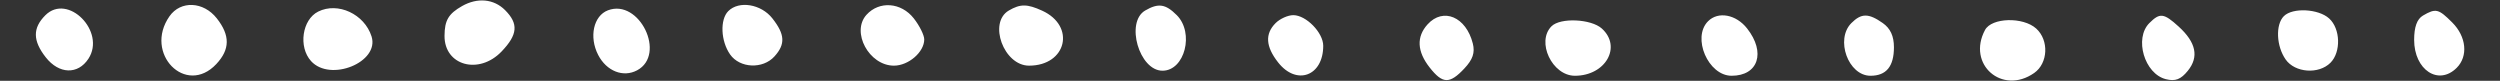
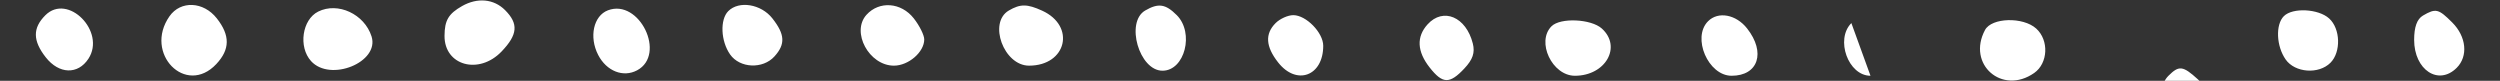
<svg xmlns="http://www.w3.org/2000/svg" width="495" height="16">
  <rect width="100%" height="100%" fill="#333333" stroke="none" />
-   <path d="M91.5 1.195c-2.701 1.532-3.467 2.828-3.485 5.9-.034 5.896 6.818 7.777 11.298 3.1 3.204-3.344 3.384-5.498.687-8.195-2.221-2.221-5.462-2.528-8.5-.805M8.977 3.023c-2.533 2.533-2.504 5.037.096 8.342 2.617 3.328 6.349 3.447 8.431.27 3.526-5.383-4.077-13.062-8.527-8.612m24.58.2c-5.142 7.341 3.231 15.889 9.269 9.463 2.727-2.904 2.759-5.673.101-9.051-2.646-3.365-7.163-3.564-9.37-.412M63 2.295c-3.177 1.589-3.957 6.99-1.415 9.799 3.808 4.208 13.602.222 11.984-4.877C72.164 2.791 66.904.341 63 2.295m57.378-.257c-2.867 1.085-3.786 5.273-1.939 8.844 1.659 3.209 4.961 4.51 7.711 3.038 5.838-3.125.443-14.231-5.772-11.882M144.2 2.2c-1.674 1.674-1.497 5.931.357 8.577 1.922 2.745 6.476 2.949 8.788.394 2.194-2.424 2.087-4.352-.418-7.536C150.698.8 146.32.08 144.2 2.2m27.365.728C168.478 6.339 172.073 13 177 13c2.89 0 6-2.692 6-5.194 0-.845-.933-2.722-2.073-4.171-2.499-3.177-6.831-3.504-9.362-.707m28.185-.848C195.624 4.483 198.742 13 203.747 13c7.434 0 9.302-7.834 2.596-10.89-2.967-1.351-4.314-1.357-6.593-.03m27 0C222.792 4.385 225.554 14 230.174 14c4.411 0 6.335-7.491 2.826-11-2.222-2.222-3.653-2.433-6.25-.92M452.2 3.2c-1.674 1.674-1.497 5.931.357 8.577 1.848 2.64 6.539 2.984 8.872.652 2.121-2.122 1.986-6.744-.258-8.774-2.131-1.929-7.238-2.188-8.971-.455m27.55-.12c-1.18.688-1.75 2.255-1.75 4.815 0 5.958 4.832 9.131 8.429 5.534 2.3-2.301 1.919-6.172-.884-8.974-2.722-2.723-3.261-2.851-5.795-1.375M252.571 4.571c-2.135 2.136-1.974 4.648.502 7.794 3.651 4.642 8.927 2.692 8.927-3.299C262 6.465 258.614 3 256.071 3c-1.06 0-2.635.707-3.5 1.571m30.084.258c-2.226 2.459-2.084 5.356.418 8.536 2.571 3.269 3.947 3.307 6.875.19 1.664-1.771 2.125-3.128 1.673-4.93-1.329-5.293-5.871-7.217-8.966-3.796M338.2 4.2c-3.241 3.241.018 10.8 4.657 10.8 5.286 0 6.802-4.622 3.07-9.365-2.189-2.784-5.722-3.44-7.727-1.435m28.371.371C363.342 7.801 365.955 15 370.357 15c3.126 0 4.643-1.844 4.643-5.643 0-2.218-.703-3.736-2.223-4.8-2.806-1.966-4.228-1.963-6.206.014m59 0c-3.034 3.035-.971 10.039 3.269 11.104 1.875.47 2.96.055 4.352-1.664 2.232-2.756 1.636-5.611-1.829-8.761-2.935-2.669-3.711-2.759-5.792-.679M307.2 5.2c-3.064 3.064.121 9.8 4.634 9.8 6.059 0 9.331-5.73 5.337-9.345-2.125-1.923-8.224-2.202-9.971-.455m85.835.734c-3.641 6.804 3.399 12.953 9.742 8.509 2.745-1.922 2.949-6.476.394-8.788-2.6-2.353-8.819-2.181-10.136.279" fill="white" fill-rule="evenodd" />
+   <path d="M91.5 1.195c-2.701 1.532-3.467 2.828-3.485 5.9-.034 5.896 6.818 7.777 11.298 3.1 3.204-3.344 3.384-5.498.687-8.195-2.221-2.221-5.462-2.528-8.5-.805M8.977 3.023c-2.533 2.533-2.504 5.037.096 8.342 2.617 3.328 6.349 3.447 8.431.27 3.526-5.383-4.077-13.062-8.527-8.612m24.58.2c-5.142 7.341 3.231 15.889 9.269 9.463 2.727-2.904 2.759-5.673.101-9.051-2.646-3.365-7.163-3.564-9.37-.412M63 2.295c-3.177 1.589-3.957 6.99-1.415 9.799 3.808 4.208 13.602.222 11.984-4.877C72.164 2.791 66.904.341 63 2.295m57.378-.257c-2.867 1.085-3.786 5.273-1.939 8.844 1.659 3.209 4.961 4.51 7.711 3.038 5.838-3.125.443-14.231-5.772-11.882M144.2 2.2c-1.674 1.674-1.497 5.931.357 8.577 1.922 2.745 6.476 2.949 8.788.394 2.194-2.424 2.087-4.352-.418-7.536C150.698.8 146.32.08 144.2 2.2m27.365.728C168.478 6.339 172.073 13 177 13c2.89 0 6-2.692 6-5.194 0-.845-.933-2.722-2.073-4.171-2.499-3.177-6.831-3.504-9.362-.707m28.185-.848C195.624 4.483 198.742 13 203.747 13c7.434 0 9.302-7.834 2.596-10.89-2.967-1.351-4.314-1.357-6.593-.03m27 0C222.792 4.385 225.554 14 230.174 14c4.411 0 6.335-7.491 2.826-11-2.222-2.222-3.653-2.433-6.25-.92M452.2 3.2c-1.674 1.674-1.497 5.931.357 8.577 1.848 2.64 6.539 2.984 8.872.652 2.121-2.122 1.986-6.744-.258-8.774-2.131-1.929-7.238-2.188-8.971-.455m27.55-.12c-1.18.688-1.75 2.255-1.75 4.815 0 5.958 4.832 9.131 8.429 5.534 2.3-2.301 1.919-6.172-.884-8.974-2.722-2.723-3.261-2.851-5.795-1.375M252.571 4.571c-2.135 2.136-1.974 4.648.502 7.794 3.651 4.642 8.927 2.692 8.927-3.299C262 6.465 258.614 3 256.071 3c-1.06 0-2.635.707-3.5 1.571m30.084.258c-2.226 2.459-2.084 5.356.418 8.536 2.571 3.269 3.947 3.307 6.875.19 1.664-1.771 2.125-3.128 1.673-4.93-1.329-5.293-5.871-7.217-8.966-3.796M338.2 4.2c-3.241 3.241.018 10.8 4.657 10.8 5.286 0 6.802-4.622 3.07-9.365-2.189-2.784-5.722-3.44-7.727-1.435m28.371.371C363.342 7.801 365.955 15 370.357 15m59 0c-3.034 3.035-.971 10.039 3.269 11.104 1.875.47 2.96.055 4.352-1.664 2.232-2.756 1.636-5.611-1.829-8.761-2.935-2.669-3.711-2.759-5.792-.679M307.2 5.2c-3.064 3.064.121 9.8 4.634 9.8 6.059 0 9.331-5.73 5.337-9.345-2.125-1.923-8.224-2.202-9.971-.455m85.835.734c-3.641 6.804 3.399 12.953 9.742 8.509 2.745-1.922 2.949-6.476.394-8.788-2.6-2.353-8.819-2.181-10.136.279" fill="white" fill-rule="evenodd" />
</svg>